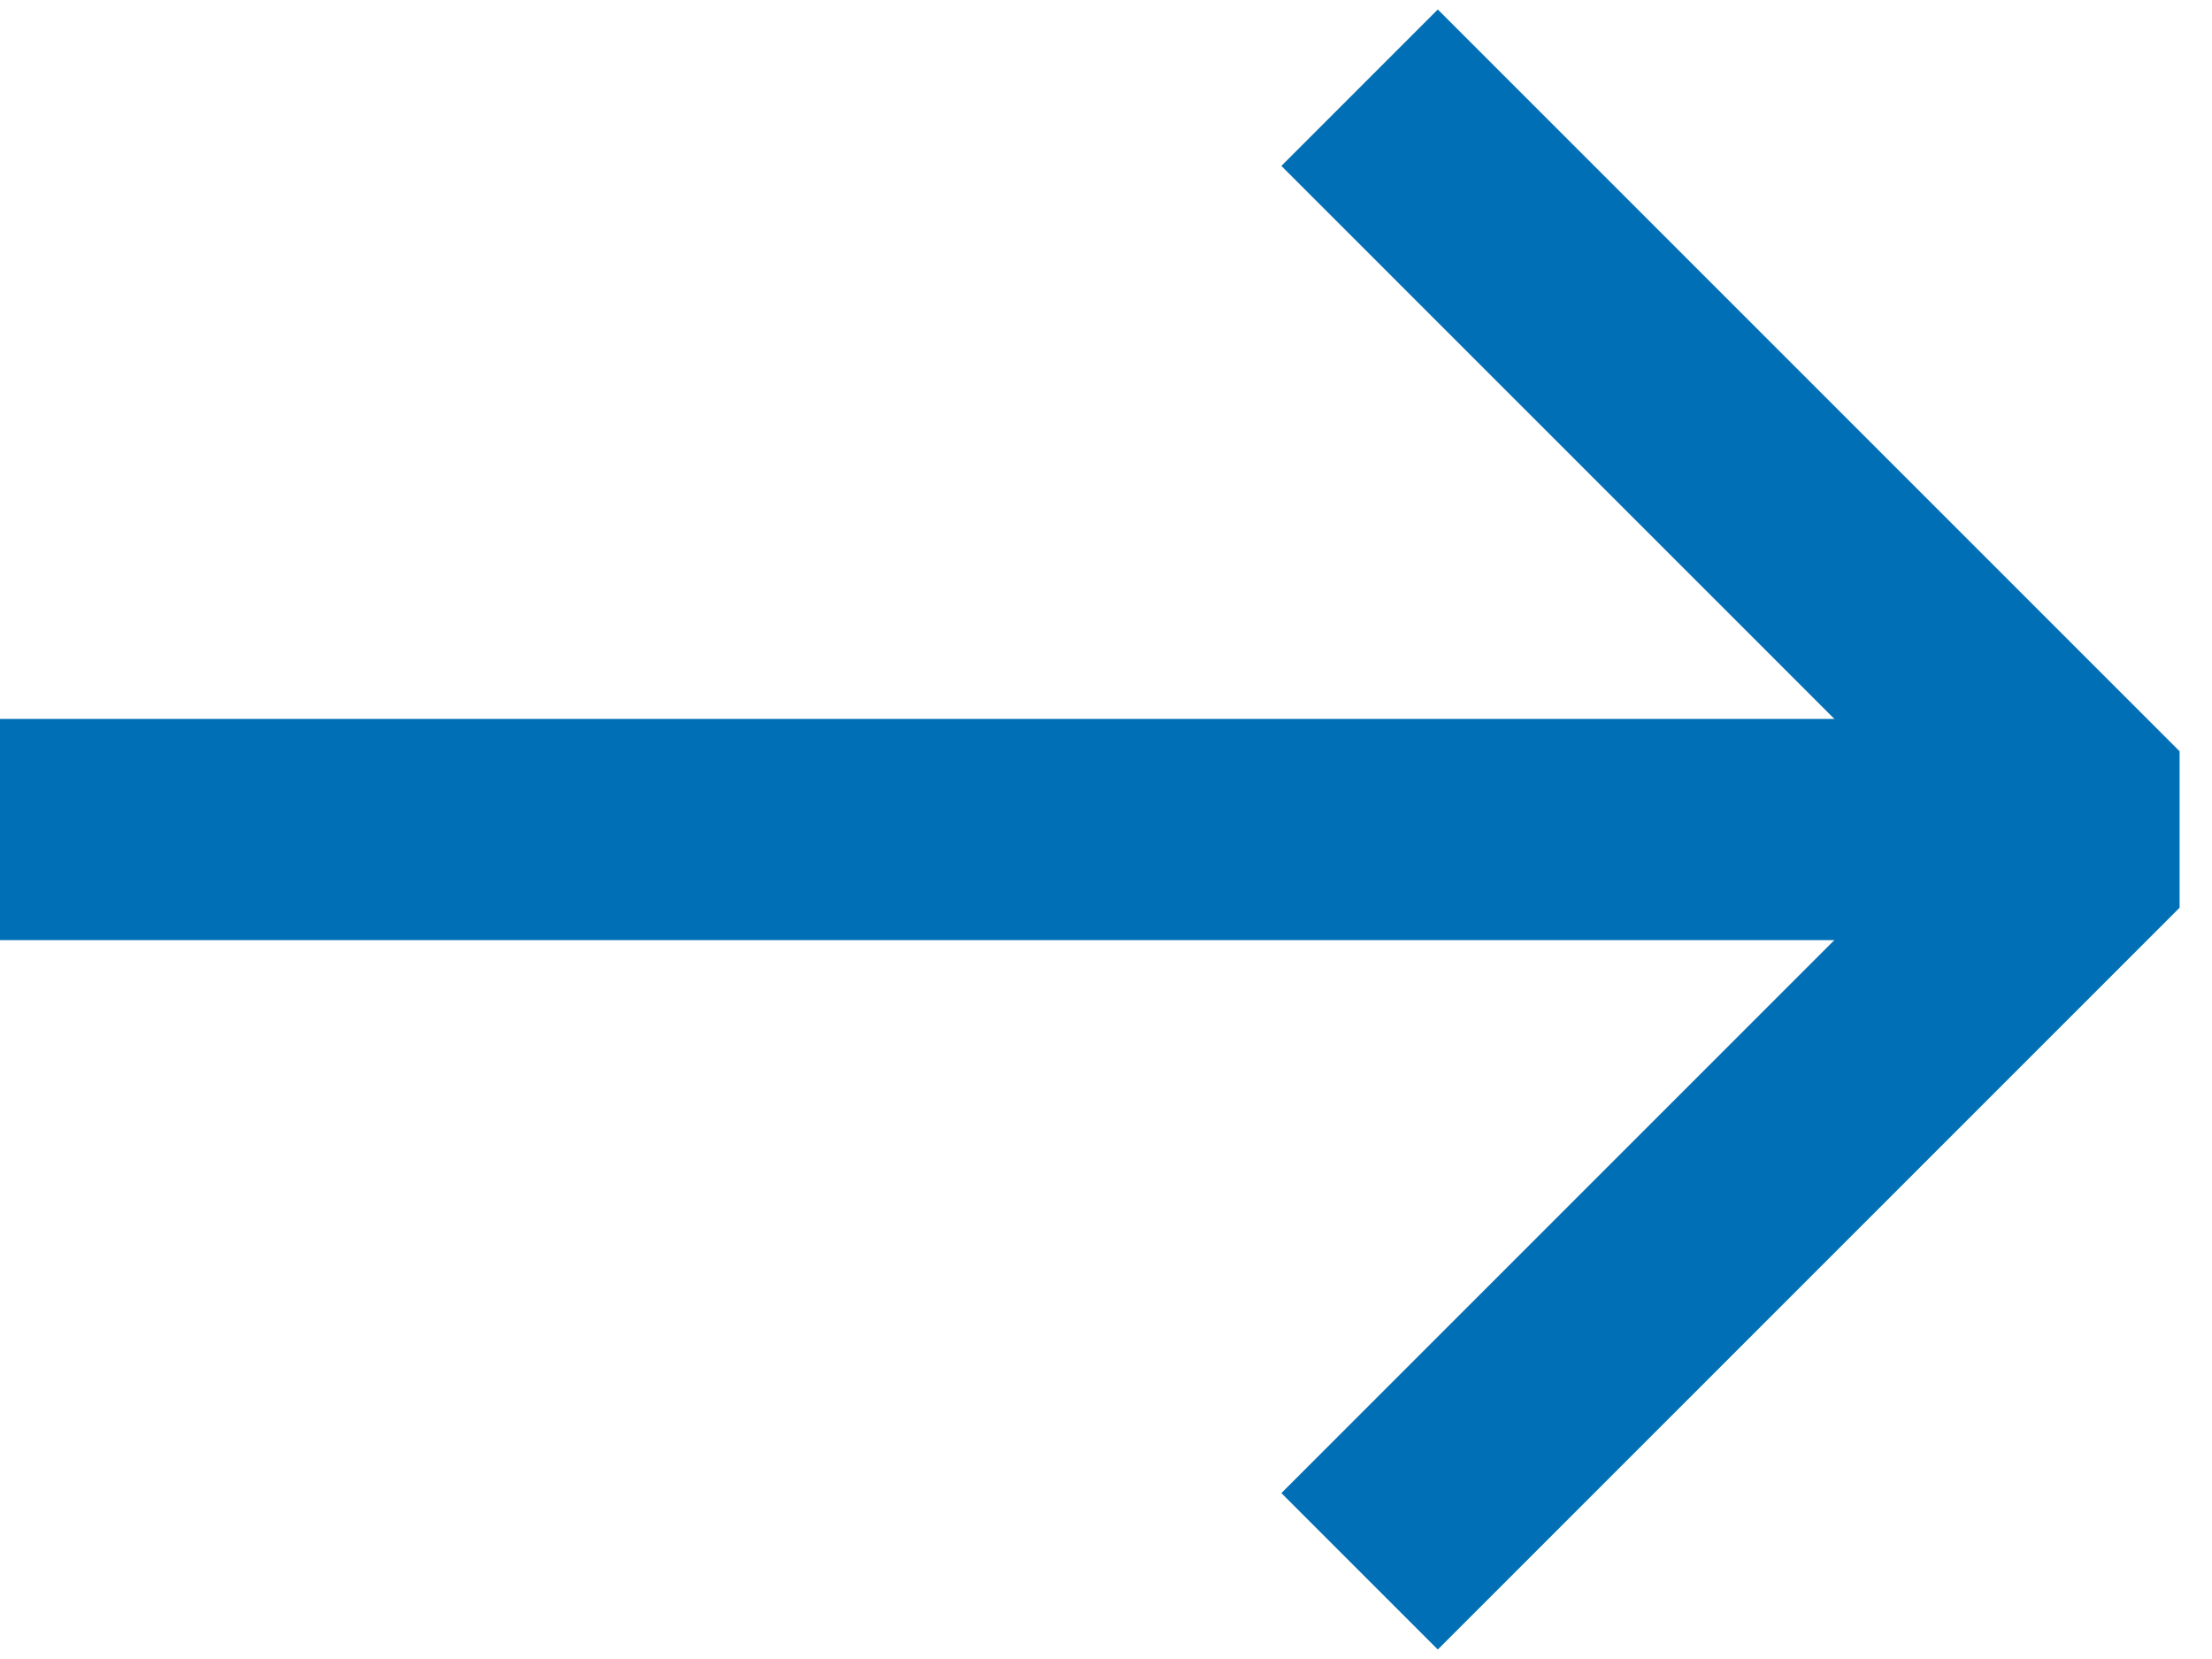
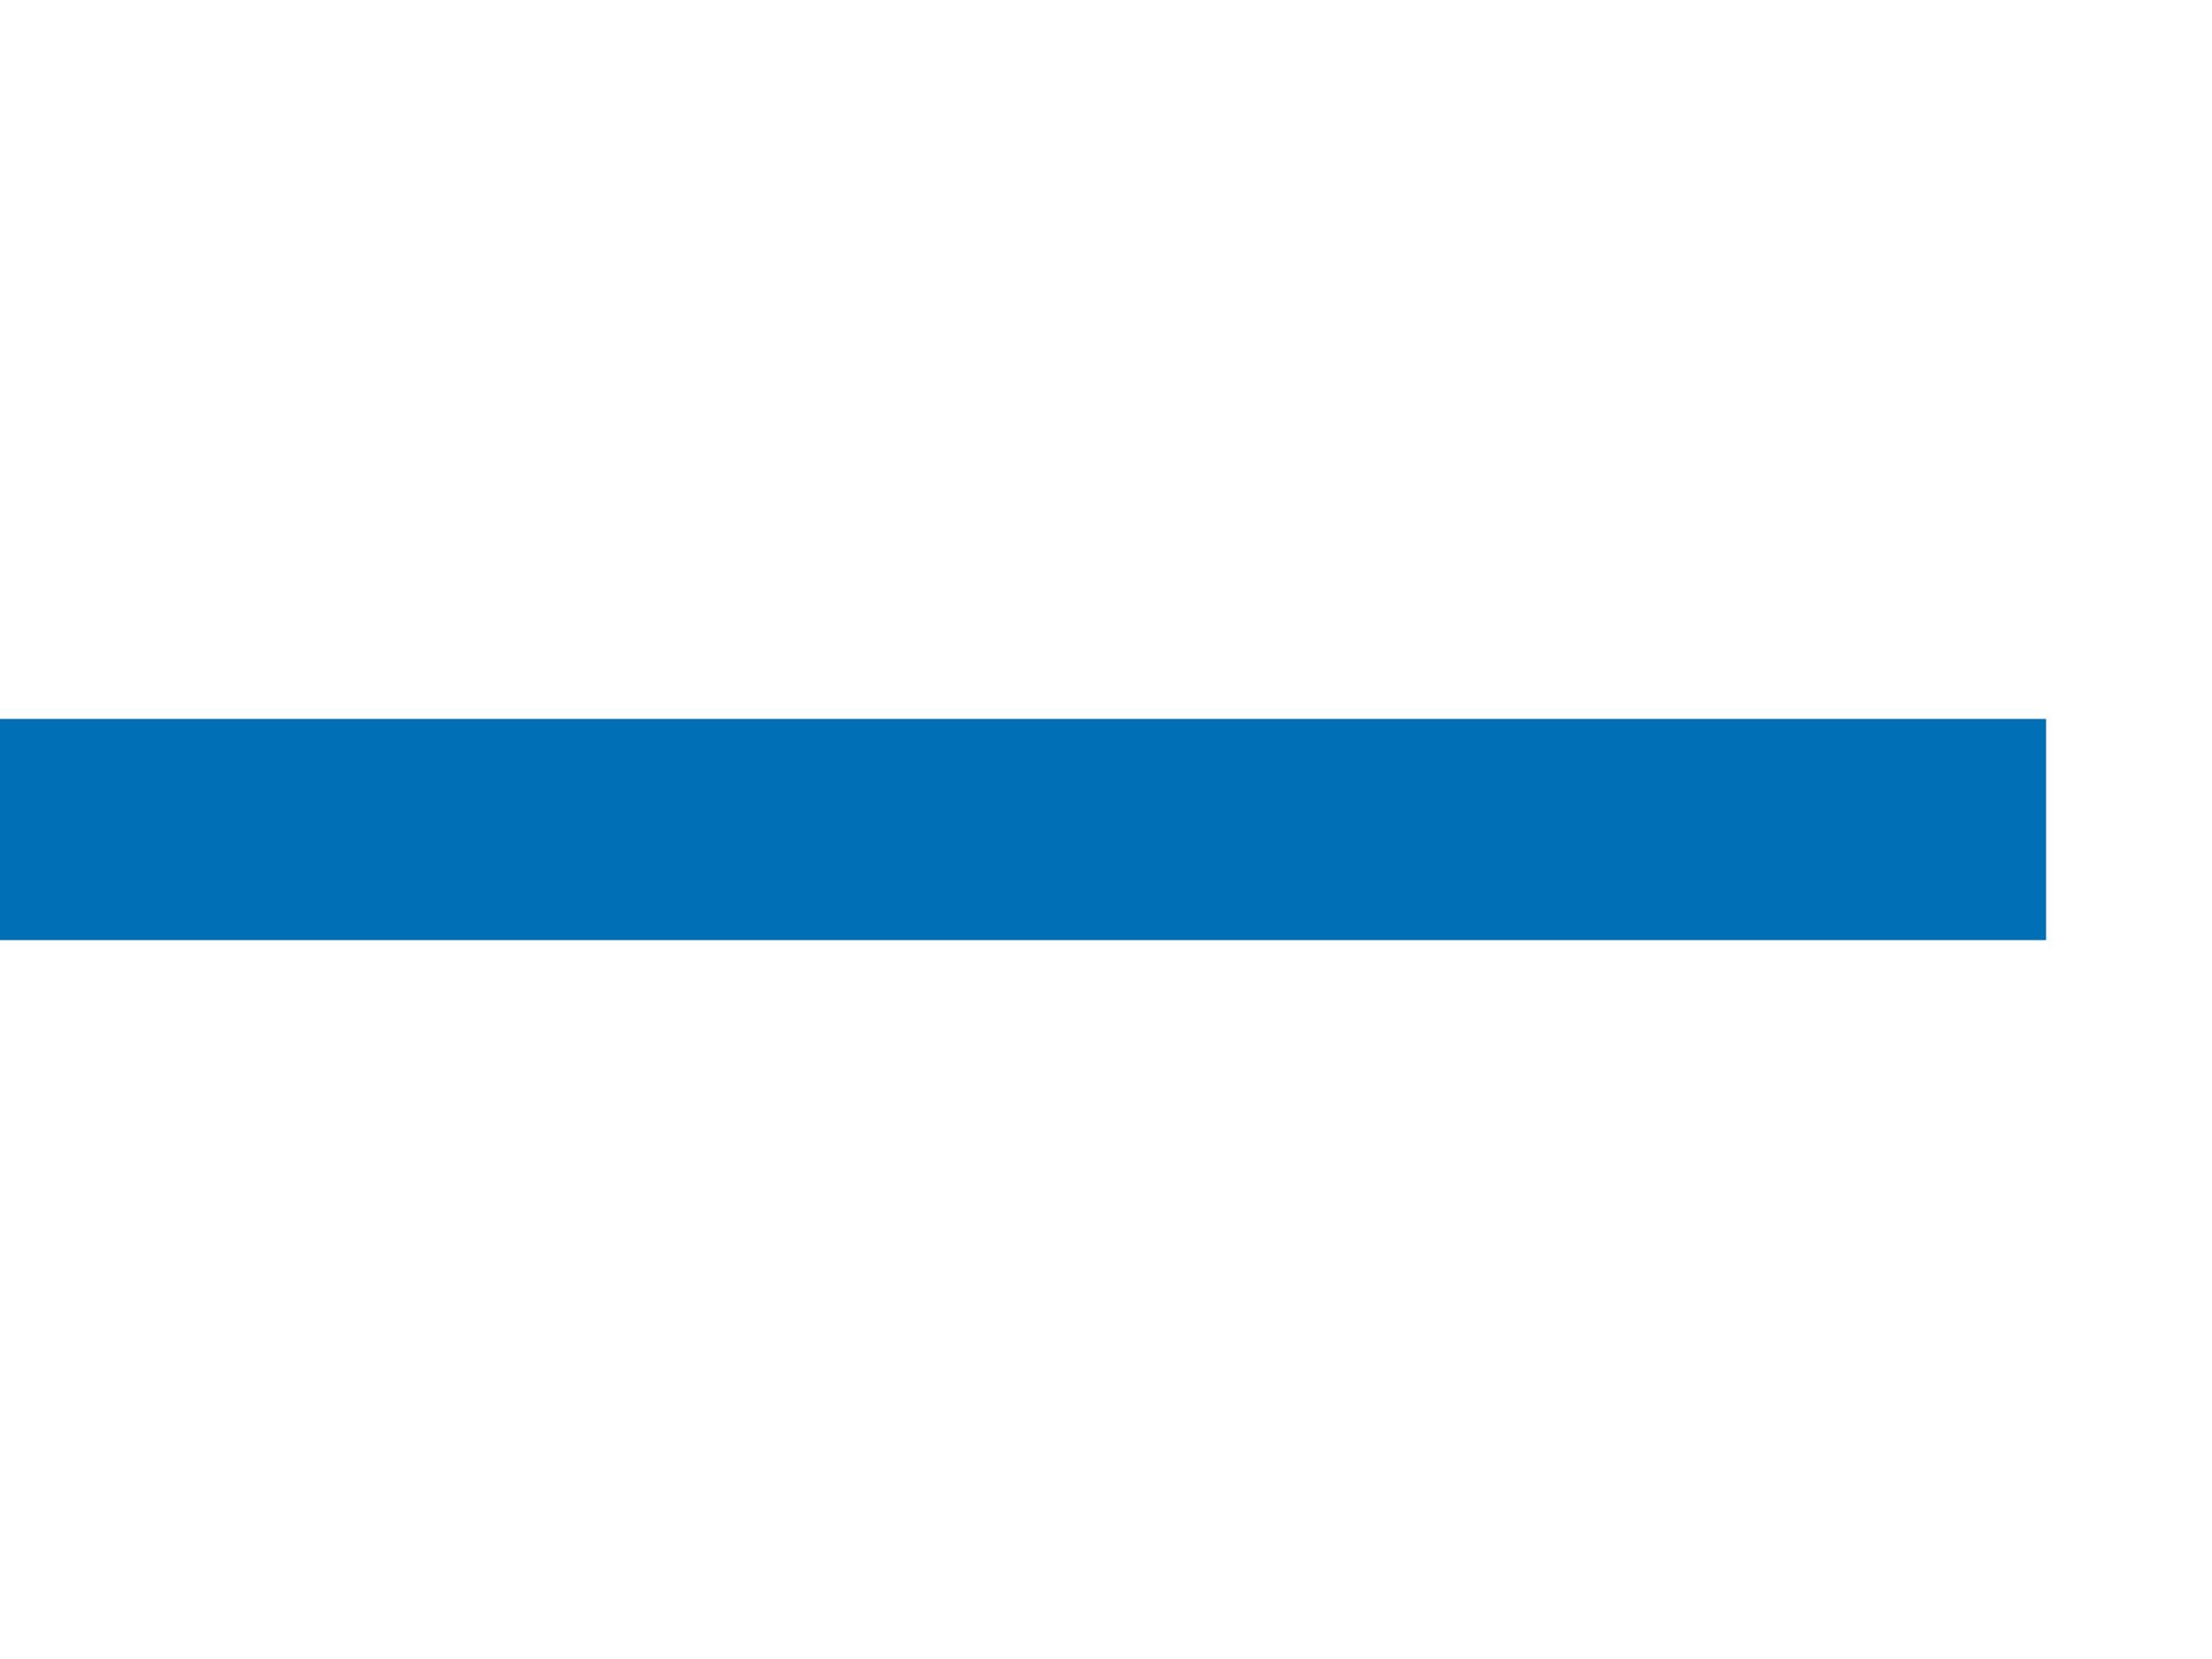
<svg xmlns="http://www.w3.org/2000/svg" width="20" height="15" viewBox="0 0 20 15" fill="none">
  <path d="M1 7.5H17.5" stroke="#006FB6" stroke-width="2" stroke-linecap="square" stroke-linejoin="bevel">
    </path>
-   <path d="M13 1.5L19 7.5L13 13.5" stroke="#006FB6" stroke-width="2" stroke-linecap="square" stroke-linejoin="bevel" />
</svg>